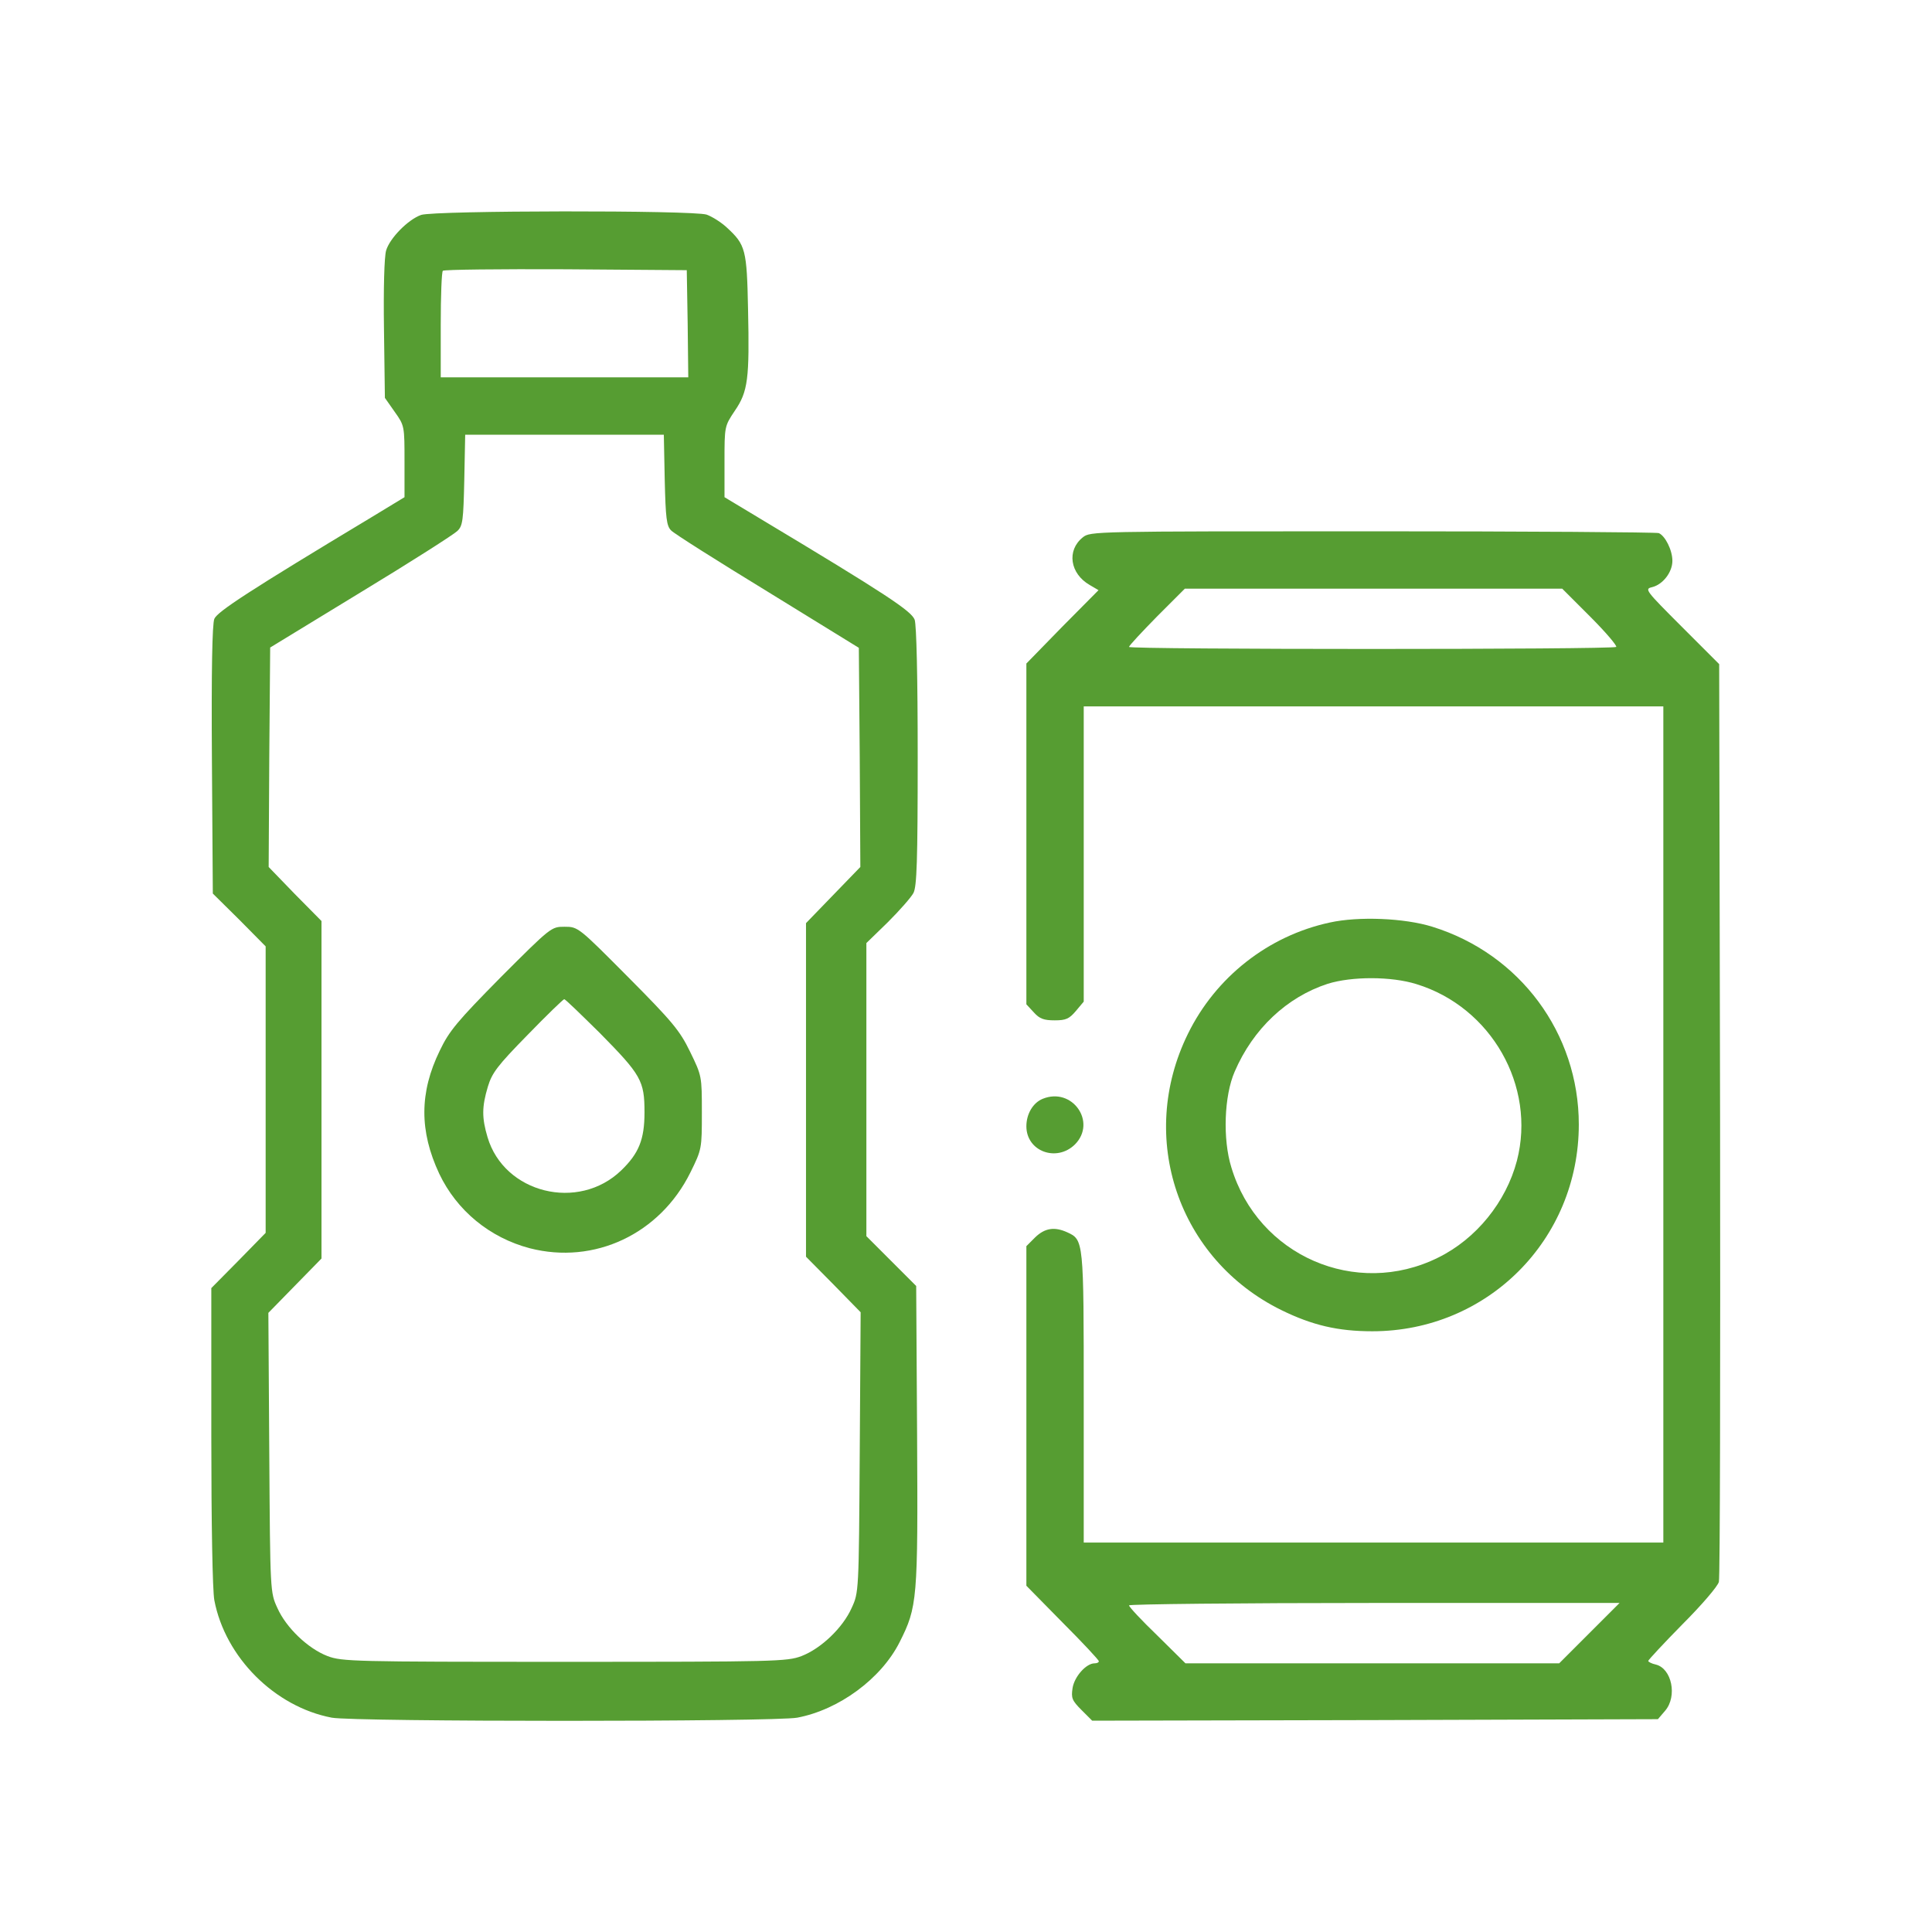
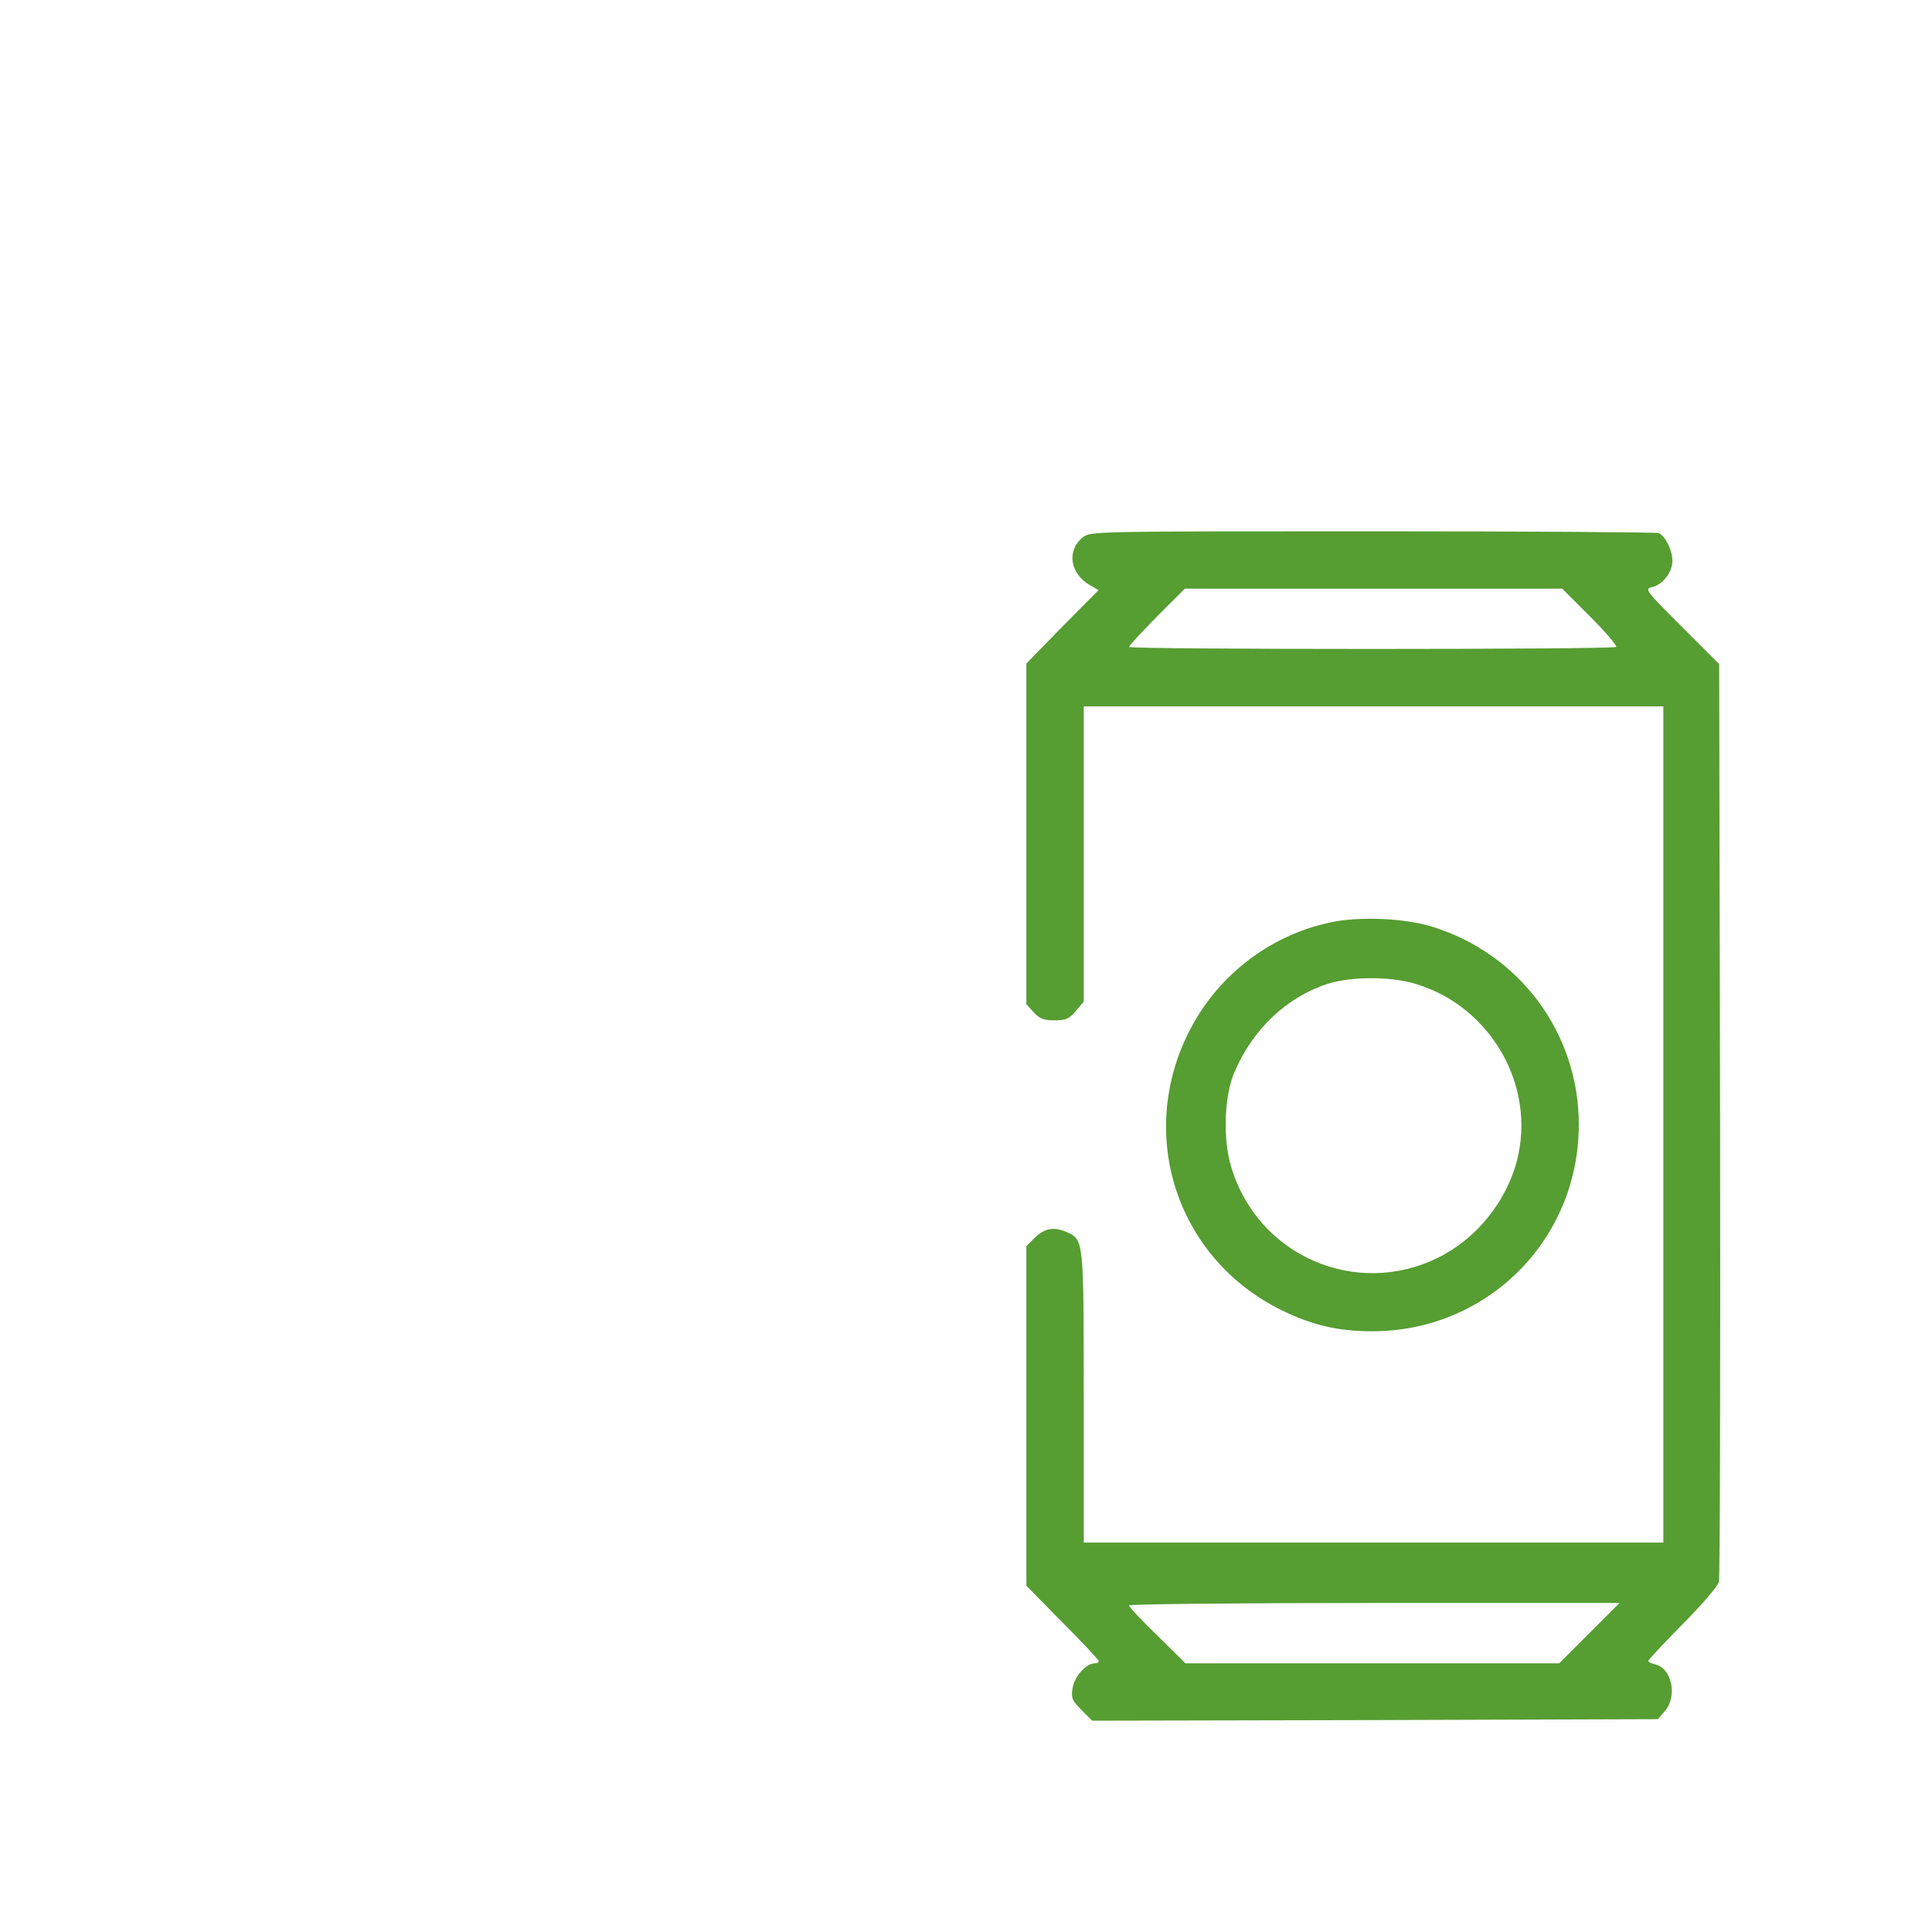
<svg xmlns="http://www.w3.org/2000/svg" fill="none" viewBox="0 0 64 64" height="64" width="64">
  <mask height="64" width="64" y="0" x="0" maskUnits="userSpaceOnUse" style="mask-type:alpha" id="mask0_1191_7884">
-     <rect fill="#D9D9D9" height="64" width="64" />
-   </mask>
+     </mask>
  <g mask="url(#mask0_1191_7884)">
</g>
  <g clip-path="url(#clip0_1191_7884)">
-     <path fill="#569D32" d="M13.95 7.12C13.52 7.27 12.91 7.89 12.79 8.3C12.73 8.51 12.7 9.54 12.72 10.92L12.75 13.18L13.08 13.65C13.4 14.1 13.4 14.12 13.4 15.29V16.47L12.28 17.15C8.29 19.55 7.2 20.26 7.1 20.5C7.03 20.67 7 22.23 7.02 25.18L7.05 29.6L7.93 30.47L8.8 31.35V36.1V40.84L7.9 41.76L7 42.67V47.57C7 50.47 7.04 52.69 7.1 53.01C7.46 54.9 9.1 56.54 10.99 56.9C11.72 57.04 25.68 57.04 26.41 56.9C27.79 56.64 29.19 55.61 29.8 54.4C30.39 53.23 30.41 53 30.38 47.55L30.35 42.6L29.53 41.78L28.7 40.95V36.1V31.24L29.41 30.55C29.8 30.16 30.18 29.73 30.26 29.58C30.37 29.36 30.4 28.55 30.4 25.07C30.4 22.41 30.36 20.72 30.3 20.53C30.19 20.24 29.38 19.7 25.13 17.15L24 16.47V15.3C24 14.12 24 14.12 24.34 13.61C24.78 12.97 24.83 12.55 24.78 10.24C24.74 8.27 24.7 8.11 24.08 7.54C23.9 7.37 23.6 7.18 23.41 7.11C22.96 6.96 14.38 6.97 13.95 7.12ZM22.78 10.72L22.8 12.5H18.7H14.6V10.77C14.6 9.81 14.63 9 14.67 8.97C14.71 8.93 16.54 8.91 18.74 8.92L22.75 8.95L22.78 10.72ZM22.02 15.9C22.05 17.16 22.08 17.42 22.23 17.57C22.32 17.67 23.76 18.58 25.43 19.6L28.45 21.46L28.48 25.09L28.5 28.72L27.6 29.65L26.7 30.58V36.1V41.63L27.61 42.55L28.51 43.47L28.48 48.11C28.45 52.74 28.45 52.75 28.21 53.27C27.92 53.92 27.2 54.61 26.55 54.86C26.07 55.04 25.7 55.05 18.7 55.05C11.7 55.05 11.33 55.04 10.85 54.86C10.2 54.61 9.48 53.92 9.19 53.27C8.95 52.75 8.95 52.74 8.92 48.12L8.89 43.49L9.77 42.59L10.65 41.69V36.1V30.51L9.77 29.62L8.9 28.72L8.92 25.09L8.95 21.45L11.95 19.62C13.6 18.62 15.04 17.7 15.15 17.59C15.33 17.42 15.35 17.24 15.38 15.9L15.41 14.4H18.7H21.99L22.02 15.9Z" />
-     <path fill="#569D32" d="M16.59 32.37C15.15 33.83 14.88 34.15 14.57 34.8C13.89 36.19 13.89 37.47 14.55 38.88C15.13 40.1 16.22 41 17.55 41.35C19.69 41.9 21.86 40.88 22.87 38.84C23.25 38.07 23.25 38.05 23.25 36.85C23.25 35.65 23.25 35.64 22.86 34.84C22.52 34.14 22.28 33.85 20.81 32.37C19.16 30.71 19.15 30.7 18.7 30.7C18.26 30.7 18.25 30.71 16.59 32.37ZM19.87 34.22C21.24 35.61 21.35 35.8 21.35 36.85C21.35 37.75 21.16 38.21 20.58 38.77C19.16 40.14 16.7 39.53 16.15 37.67C15.96 37.03 15.96 36.67 16.16 36C16.3 35.54 16.47 35.31 17.48 34.28C18.11 33.63 18.66 33.1 18.69 33.1C18.73 33.1 19.25 33.61 19.87 34.22Z" />
    <path fill="#569D32" d="M35.87 17.8C35.33 18.23 35.44 19 36.1 19.38L36.39 19.55L35.19 20.76L34 21.98V27.63V33.27L34.25 33.54C34.44 33.75 34.58 33.8 34.94 33.8C35.31 33.8 35.42 33.75 35.64 33.49L35.9 33.18V28.29V23.4H45.5H55.1V37.25V51.1H45.5H35.9V46.3C35.9 41.08 35.9 41.07 35.35 40.82C34.93 40.63 34.61 40.68 34.29 40.99L34 41.28V46.91V52.53L35.2 53.75C35.86 54.41 36.4 54.99 36.4 55.03C36.4 55.07 36.34 55.1 36.26 55.1C35.98 55.1 35.59 55.54 35.53 55.92C35.48 56.25 35.51 56.33 35.83 56.65L36.18 57L45.55 56.98L54.92 56.95L55.16 56.67C55.57 56.19 55.38 55.27 54.85 55.14C54.71 55.11 54.6 55.05 54.6 55.02C54.6 54.99 55.11 54.44 55.74 53.8C56.37 53.17 56.91 52.54 56.94 52.4C56.98 52.26 56.99 45.37 56.98 37.08L56.95 22L55.71 20.76C54.5 19.55 54.47 19.51 54.73 19.45C55.09 19.36 55.4 18.95 55.4 18.58C55.4 18.22 55.16 17.75 54.95 17.66C54.86 17.63 50.59 17.6 45.46 17.6C36.21 17.6 36.12 17.6 35.87 17.8ZM52.68 20.43C53.19 20.94 53.57 21.39 53.54 21.43C53.44 21.52 37.4 21.52 37.4 21.43C37.4 21.39 37.82 20.94 38.32 20.43L39.25 19.5H45.5H51.75L52.68 20.43ZM52.65 54.1L51.65 55.1H45.46H39.27L38.34 54.18C37.82 53.68 37.4 53.23 37.4 53.18C37.4 53.14 41.06 53.1 45.52 53.1H53.65L52.65 54.1Z" />
    <path fill="#569D32" d="M44.05 30.56C42.01 31 40.27 32.37 39.35 34.25C37.66 37.69 39.03 41.72 42.45 43.4C43.47 43.9 44.32 44.1 45.46 44.1C49.27 44.1 52.3 41.07 52.3 37.25C52.3 34.23 50.35 31.6 47.45 30.7C46.52 30.41 45 30.35 44.05 30.56ZM46.92 32.6C49.4 33.36 50.89 35.98 50.25 38.45C49.89 39.82 48.9 41.04 47.64 41.66C44.92 43.01 41.67 41.6 40.79 38.67C40.5 37.74 40.55 36.3 40.9 35.5C41.51 34.08 42.63 33.03 43.98 32.59C44.78 32.34 46.09 32.34 46.92 32.6Z" />
-     <path fill="#569D32" d="M34.54 36.4C34.22 36.53 34 36.9 34 37.31C34 38.14 35 38.51 35.61 37.91C36.34 37.17 35.52 36 34.54 36.4Z" />
  </g>
  <defs>
    <clipPath id="clip0_1191_7884">
      <rect transform="translate(7 7)" fill="white" height="50" width="50" />
    </clipPath>
  </defs>
</svg>